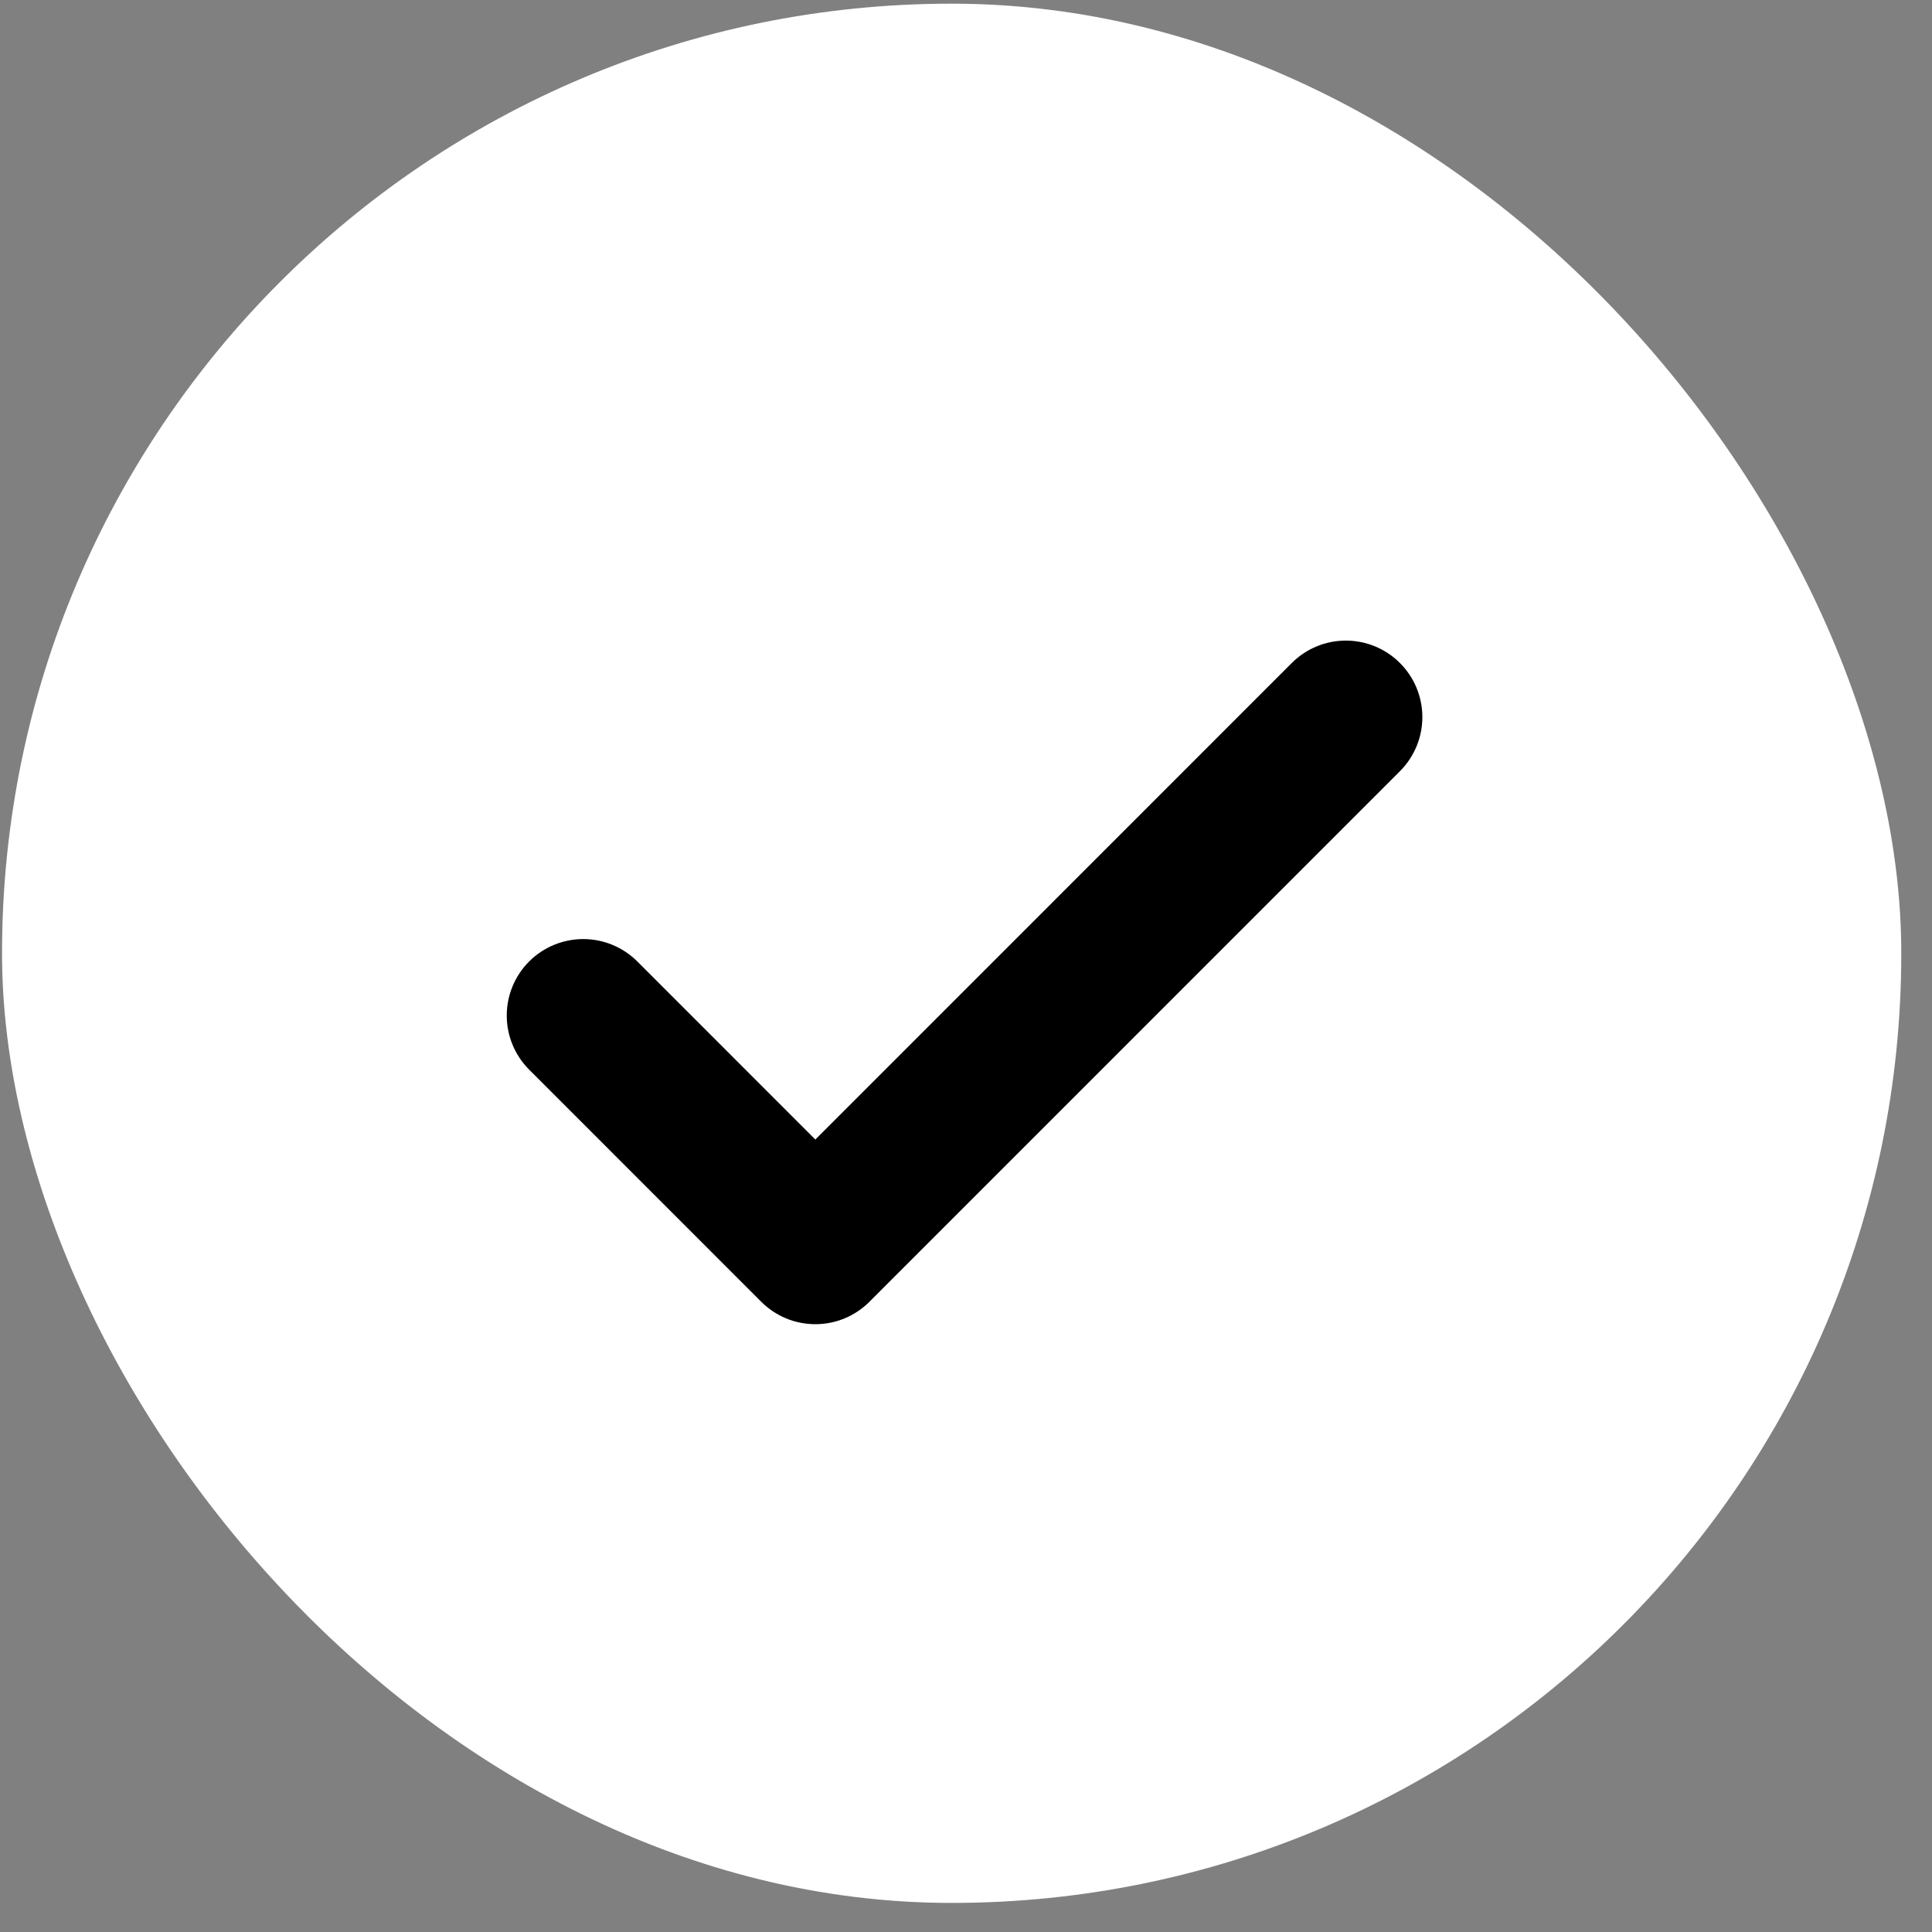
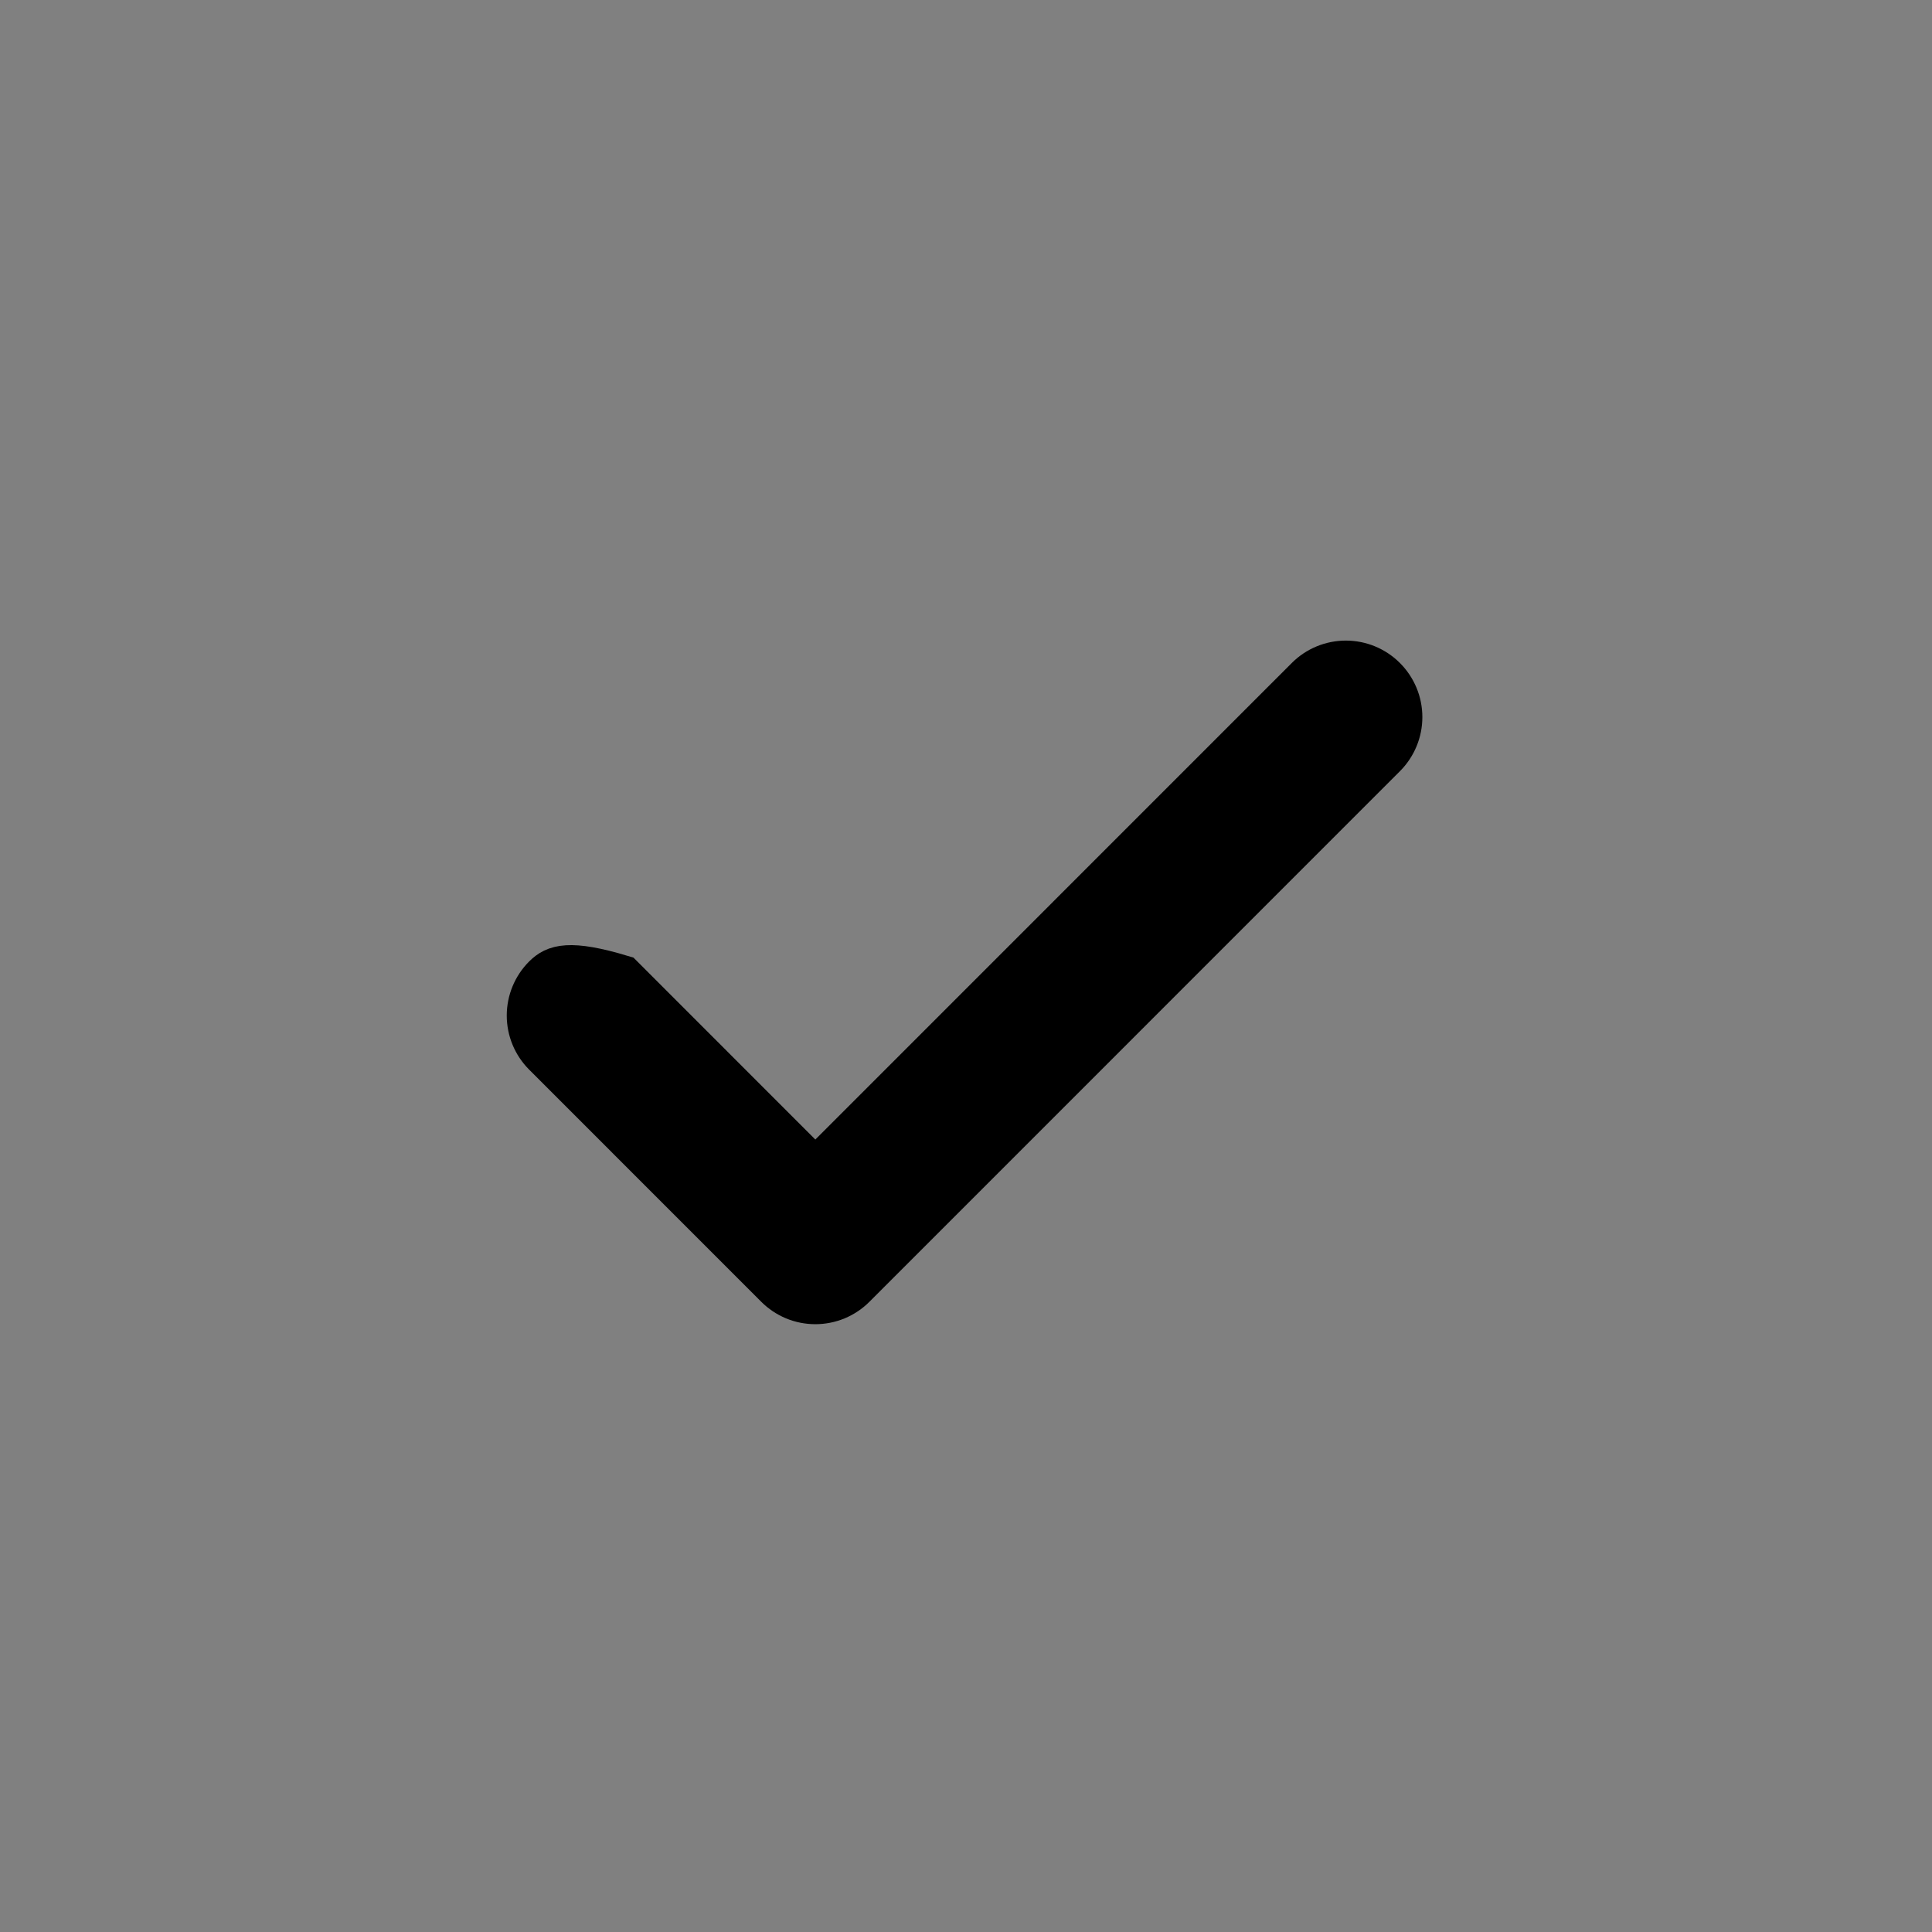
<svg xmlns="http://www.w3.org/2000/svg" width="59" height="59" viewBox="0 0 59 59" fill="none">
  <rect x="0" y="0" width="59" height="59" fill="#808080" stroke="none" />
-   <rect x="0.062" y="0.112" width="58" height="58" rx="29" fill="white" />
-   <path d="M39.916 20.715L24.899 35.735L18.995 29.829L18.995 29.829C18.681 29.515 18.255 29.339 17.811 29.339C17.367 29.339 16.941 29.515 16.627 29.829C16.313 30.143 16.137 30.569 16.137 31.013C16.137 31.457 16.313 31.883 16.627 32.197L23.715 39.286C23.87 39.442 24.055 39.565 24.258 39.65C24.461 39.734 24.679 39.777 24.899 39.777C25.119 39.777 25.337 39.734 25.54 39.65C25.743 39.565 25.928 39.442 26.083 39.286L42.284 23.083C42.598 22.769 42.775 22.343 42.775 21.899C42.775 21.454 42.598 21.029 42.284 20.715C41.97 20.4 41.544 20.224 41.1 20.224C40.656 20.224 40.23 20.4 39.916 20.715L39.916 20.715Z" fill="black" stroke="black" stroke-width="1.323" />
+   <path d="M39.916 20.715L24.899 35.735L18.995 29.829L18.995 29.829C17.367 29.339 16.941 29.515 16.627 29.829C16.313 30.143 16.137 30.569 16.137 31.013C16.137 31.457 16.313 31.883 16.627 32.197L23.715 39.286C23.87 39.442 24.055 39.565 24.258 39.65C24.461 39.734 24.679 39.777 24.899 39.777C25.119 39.777 25.337 39.734 25.54 39.65C25.743 39.565 25.928 39.442 26.083 39.286L42.284 23.083C42.598 22.769 42.775 22.343 42.775 21.899C42.775 21.454 42.598 21.029 42.284 20.715C41.97 20.4 41.544 20.224 41.1 20.224C40.656 20.224 40.23 20.4 39.916 20.715L39.916 20.715Z" fill="black" stroke="black" stroke-width="1.323" />
</svg>